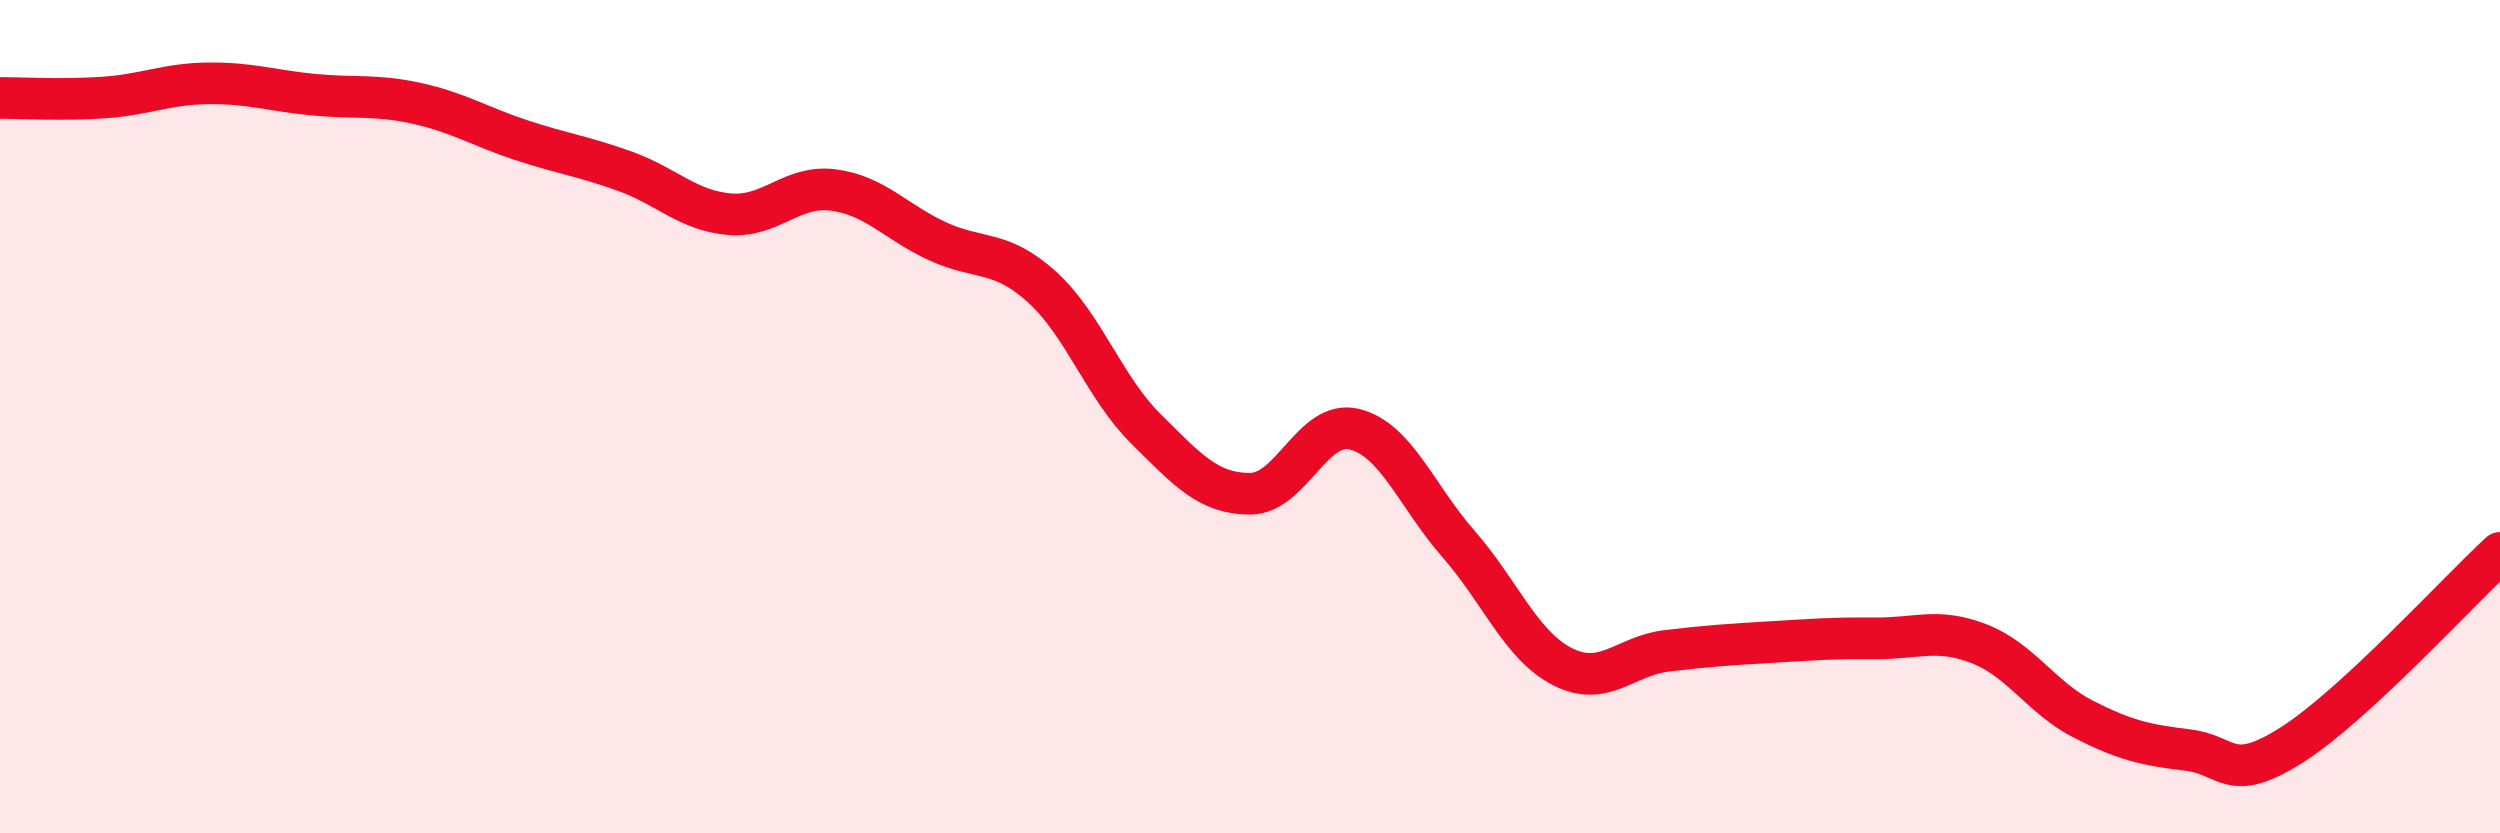
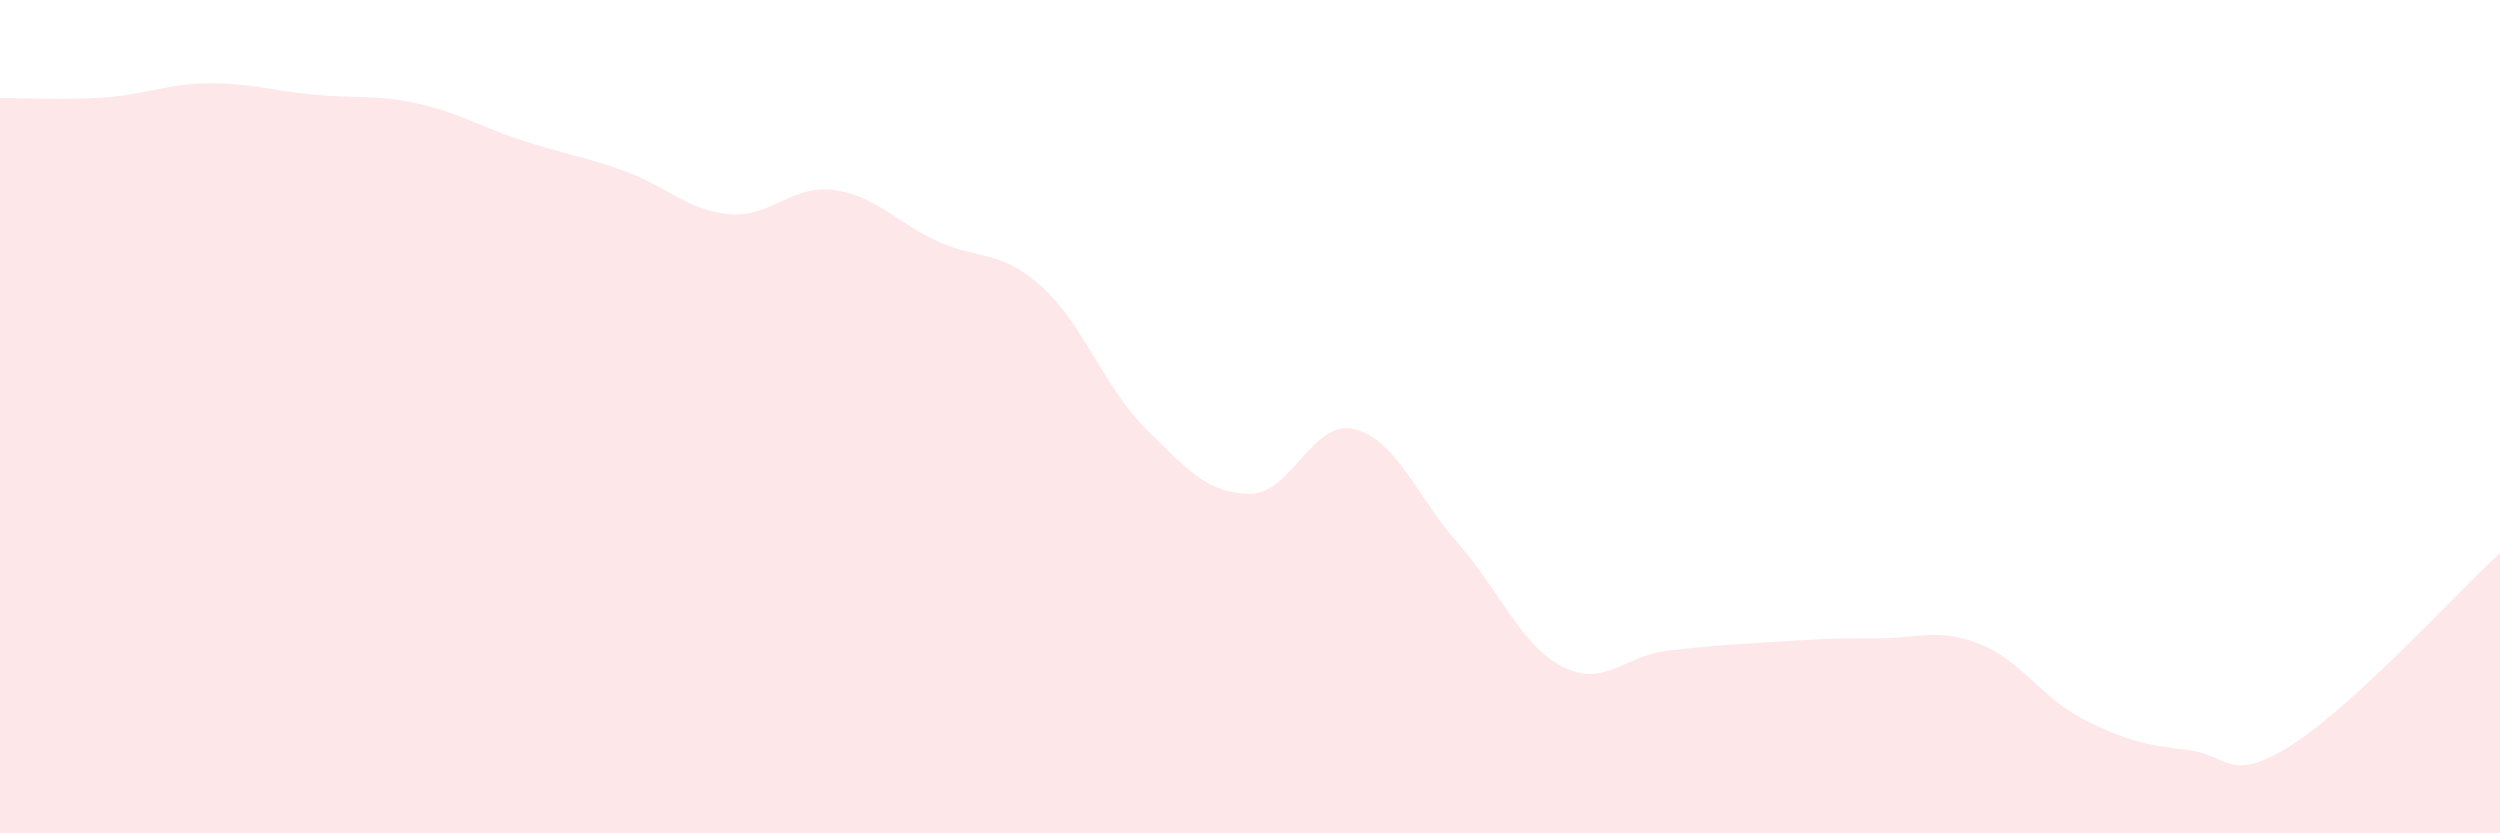
<svg xmlns="http://www.w3.org/2000/svg" width="60" height="20" viewBox="0 0 60 20">
  <path d="M 0,2.35 C 0.5,2.35 1.5,2.41 2.5,2.34 C 3.5,2.27 4,2.01 5,2 C 6,1.99 6.5,2.17 7.5,2.27 C 8.5,2.37 9,2.26 10,2.48 C 11,2.7 11.5,3.03 12.5,3.36 C 13.5,3.69 14,3.75 15,4.11 C 16,4.47 16.5,5.05 17.5,5.14 C 18.5,5.23 19,4.43 20,4.56 C 21,4.69 21.5,5.33 22.5,5.79 C 23.5,6.25 24,5.98 25,6.88 C 26,7.78 26.5,9.3 27.5,10.29 C 28.5,11.28 29,11.85 30,11.85 C 31,11.85 31.5,10.06 32.5,10.3 C 33.5,10.54 34,11.91 35,13.05 C 36,14.19 36.5,15.49 37.5,16 C 38.5,16.51 39,15.74 40,15.62 C 41,15.5 41.5,15.47 42.5,15.41 C 43.5,15.35 44,15.31 45,15.32 C 46,15.33 46.5,15.06 47.5,15.45 C 48.5,15.84 49,16.75 50,17.26 C 51,17.77 51.5,17.88 52.5,18 C 53.5,18.12 53.5,18.83 55,17.88 C 56.5,16.93 59,14.19 60,13.27L60 20L0 20Z" fill="#EB0A25" opacity="0.1" stroke-linecap="round" stroke-linejoin="round" />
-   <path d="M 0,2.35 C 0.5,2.35 1.5,2.41 2.5,2.34 C 3.5,2.27 4,2.01 5,2 C 6,1.99 6.5,2.17 7.5,2.27 C 8.5,2.37 9,2.26 10,2.48 C 11,2.7 11.5,3.03 12.5,3.36 C 13.5,3.69 14,3.75 15,4.11 C 16,4.47 16.5,5.05 17.5,5.14 C 18.5,5.23 19,4.43 20,4.56 C 21,4.69 21.5,5.33 22.5,5.79 C 23.5,6.25 24,5.98 25,6.88 C 26,7.78 26.5,9.3 27.5,10.29 C 28.5,11.28 29,11.85 30,11.85 C 31,11.85 31.5,10.06 32.5,10.3 C 33.5,10.54 34,11.91 35,13.05 C 36,14.19 36.5,15.49 37.5,16 C 38.5,16.51 39,15.74 40,15.62 C 41,15.5 41.5,15.47 42.5,15.41 C 43.5,15.35 44,15.31 45,15.32 C 46,15.33 46.5,15.06 47.5,15.45 C 48.5,15.84 49,16.75 50,17.26 C 51,17.77 51.5,17.88 52.5,18 C 53.5,18.12 53.5,18.83 55,17.88 C 56.5,16.93 59,14.19 60,13.27" stroke="#EB0A25" stroke-width="1" fill="none" stroke-linecap="round" stroke-linejoin="round" />
</svg>